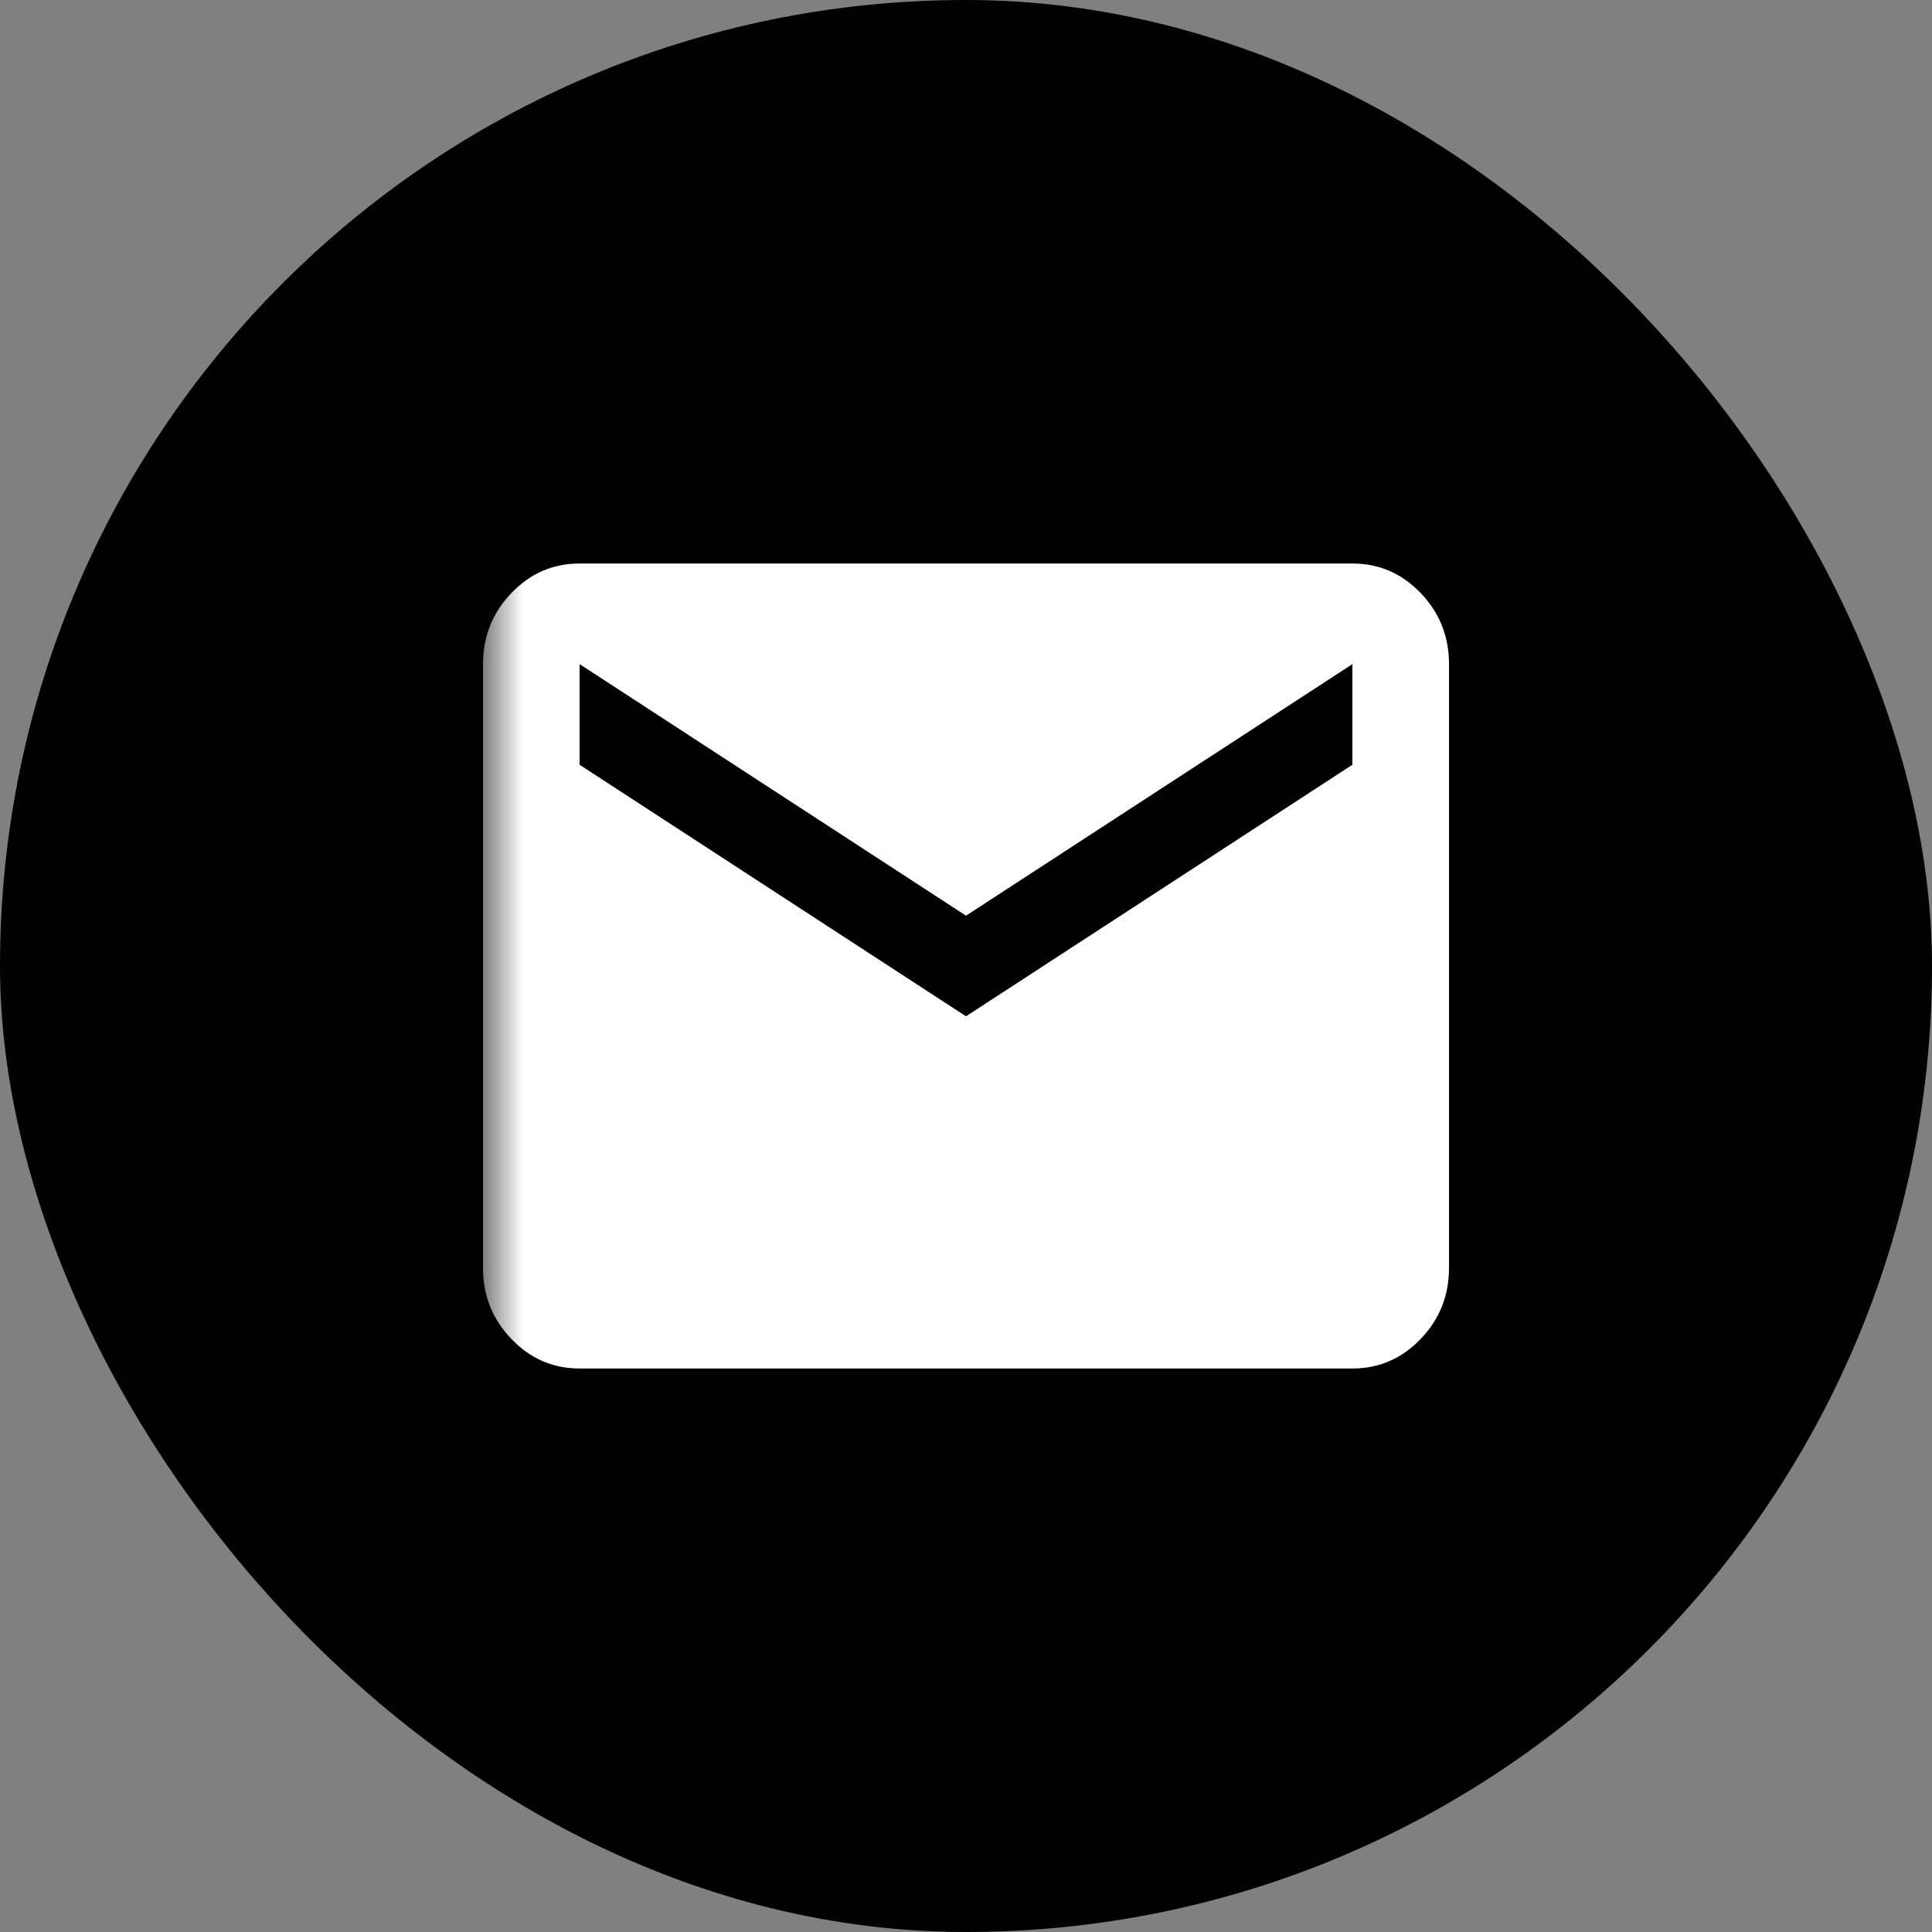
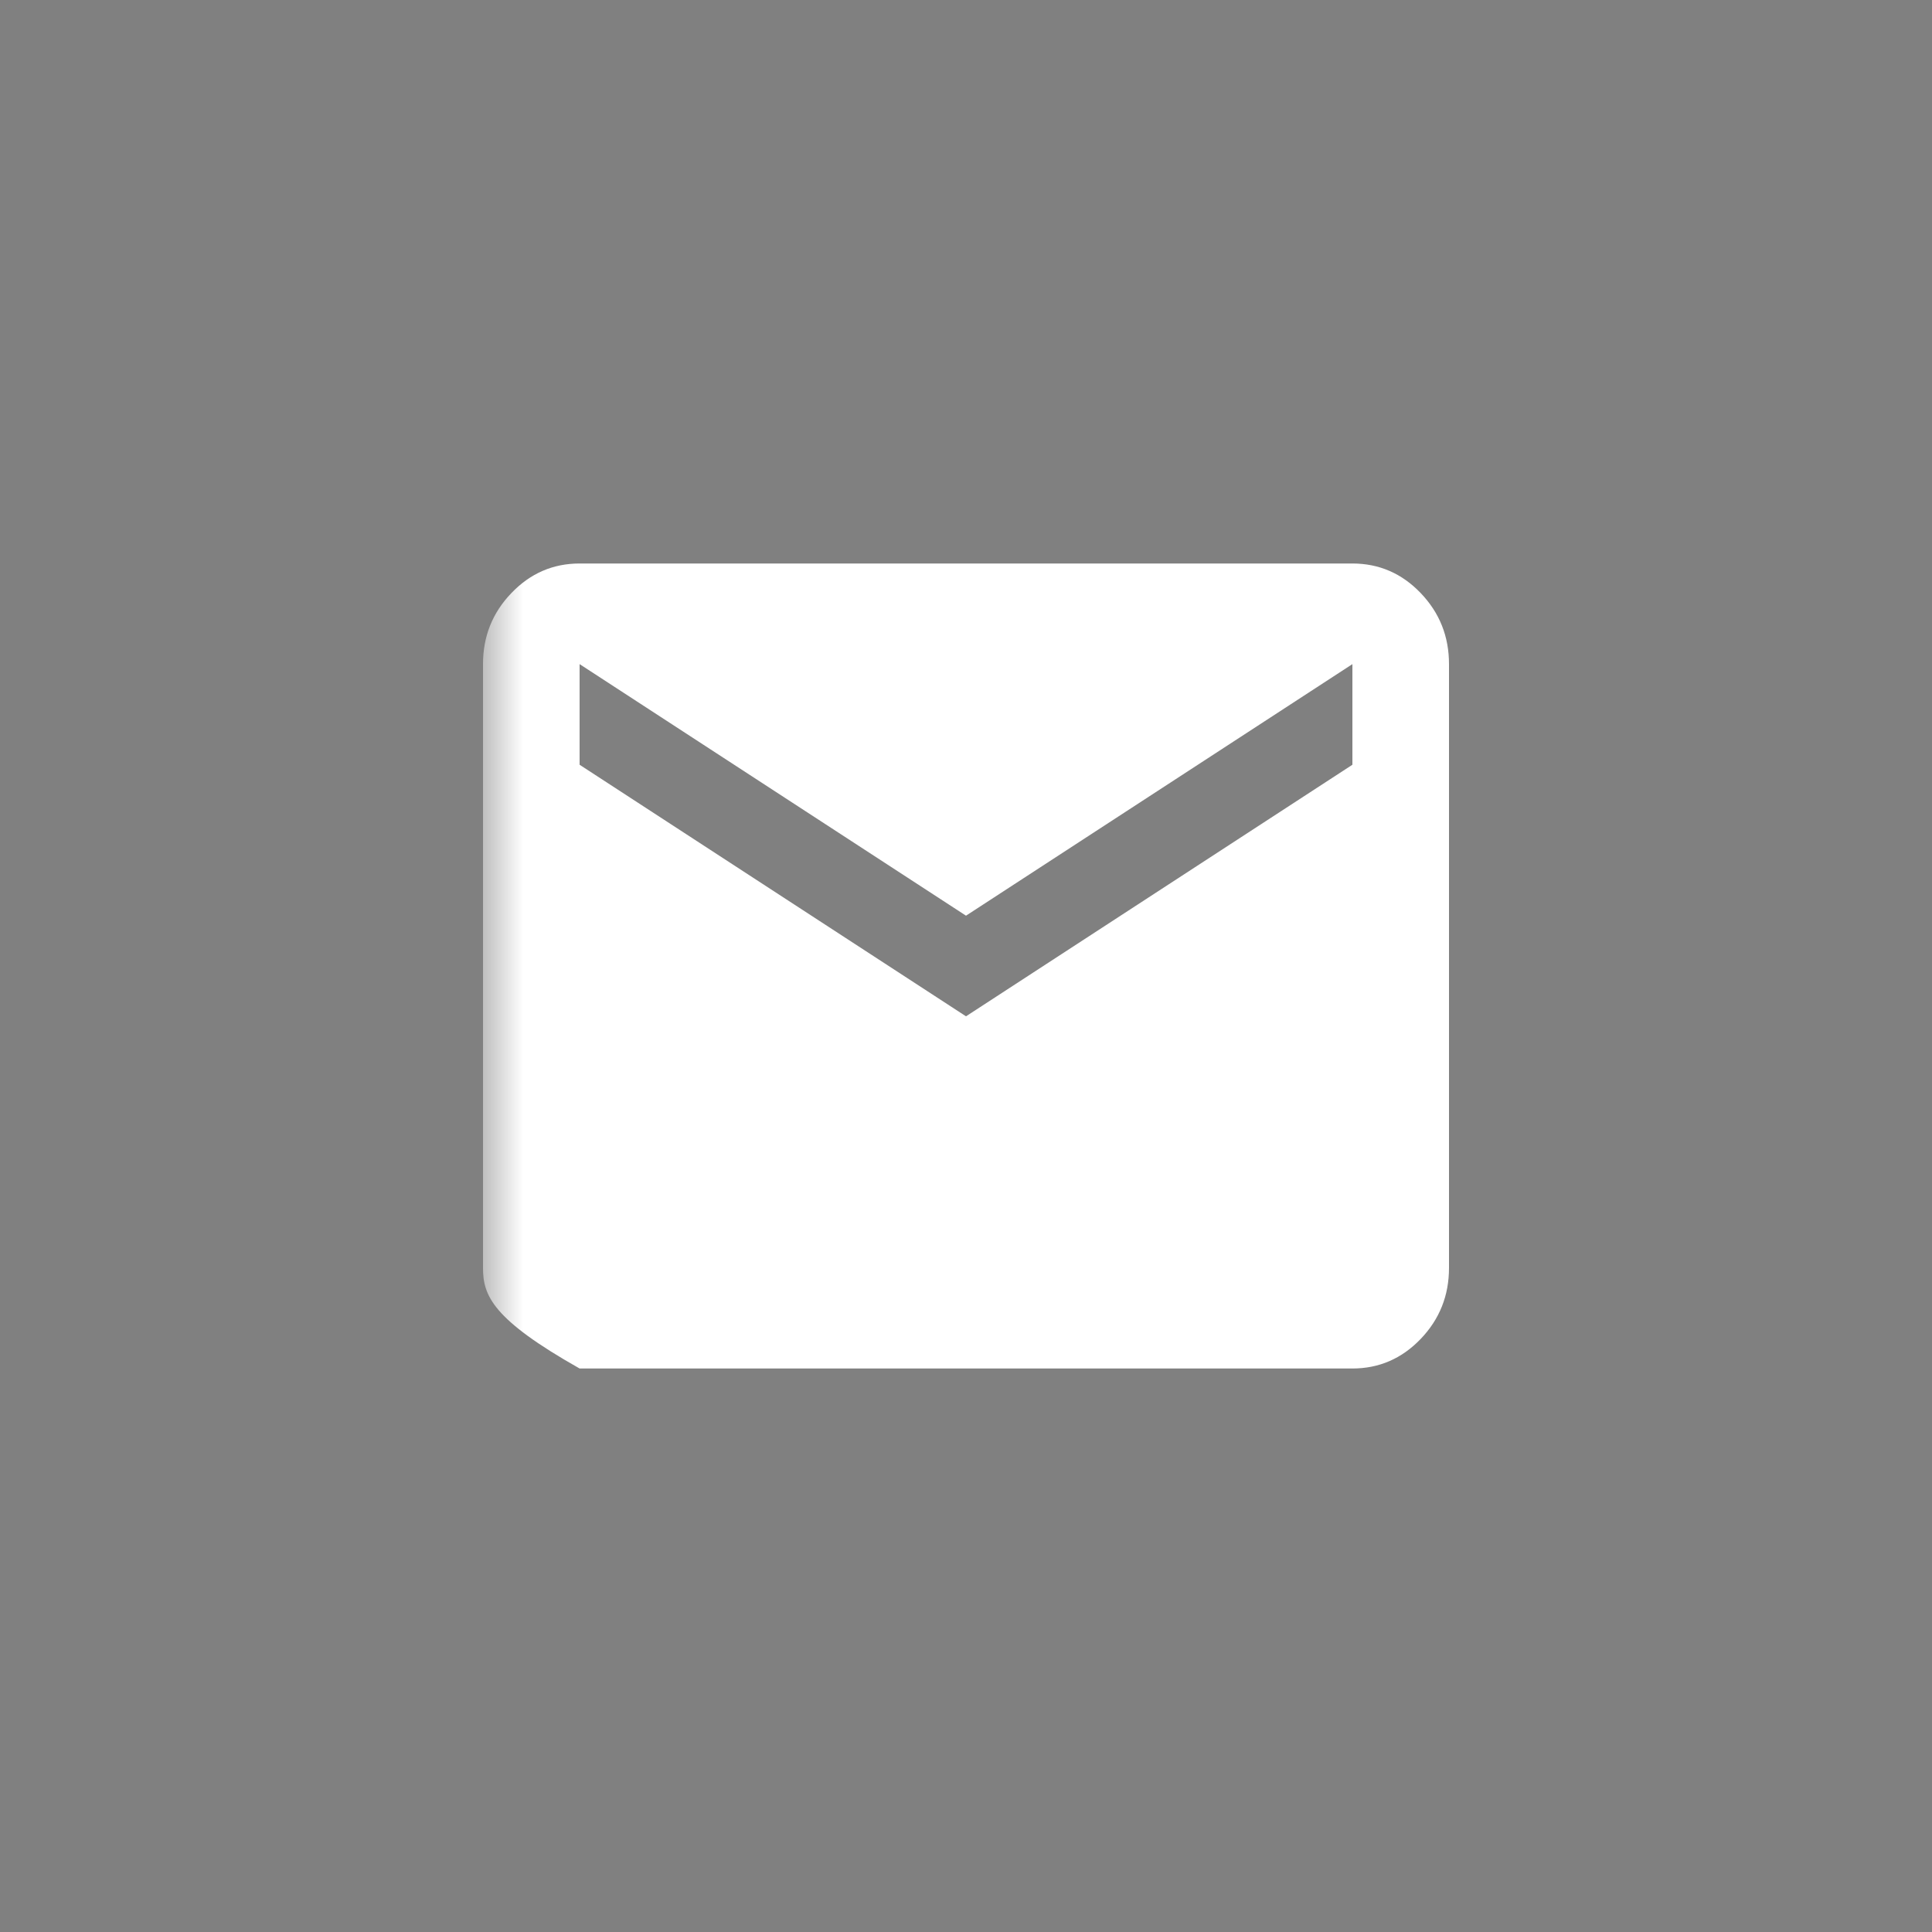
<svg xmlns="http://www.w3.org/2000/svg" width="24" height="24" viewBox="0 0 24 24" fill="none">
  <rect x="0" y="0" width="24" height="24" fill="#808080" stroke="none" />
-   <rect width="24" height="24" rx="12" fill="black" />
  <mask id="mask0_2_25" style="mask-type:alpha" maskUnits="userSpaceOnUse" x="6" y="6" width="18" height="18">
    <rect x="6" y="6" width="18" height="18" fill="#D9D9D9" />
  </mask>
  <g mask="url(#mask0_2_25)">
-     <path d="M7.2 17C6.87 17 6.588 16.878 6.353 16.633C6.117 16.388 6 16.094 6 15.75V8.25C6 7.906 6.117 7.612 6.353 7.367C6.588 7.122 6.87 7 7.2 7H16.8C17.13 7 17.413 7.122 17.648 7.367C17.883 7.612 18 7.906 18 8.25V15.75C18 16.094 17.883 16.388 17.648 16.633C17.413 16.878 17.13 17 16.8 17H7.2ZM12 12.625L16.8 9.5V8.25L12 11.375L7.2 8.25V9.5L12 12.625Z" fill="white" />
+     <path d="M7.2 17C6.117 16.388 6 16.094 6 15.75V8.25C6 7.906 6.117 7.612 6.353 7.367C6.588 7.122 6.87 7 7.2 7H16.8C17.13 7 17.413 7.122 17.648 7.367C17.883 7.612 18 7.906 18 8.25V15.75C18 16.094 17.883 16.388 17.648 16.633C17.413 16.878 17.13 17 16.8 17H7.2ZM12 12.625L16.8 9.5V8.25L12 11.375L7.2 8.25V9.5L12 12.625Z" fill="white" />
  </g>
</svg>